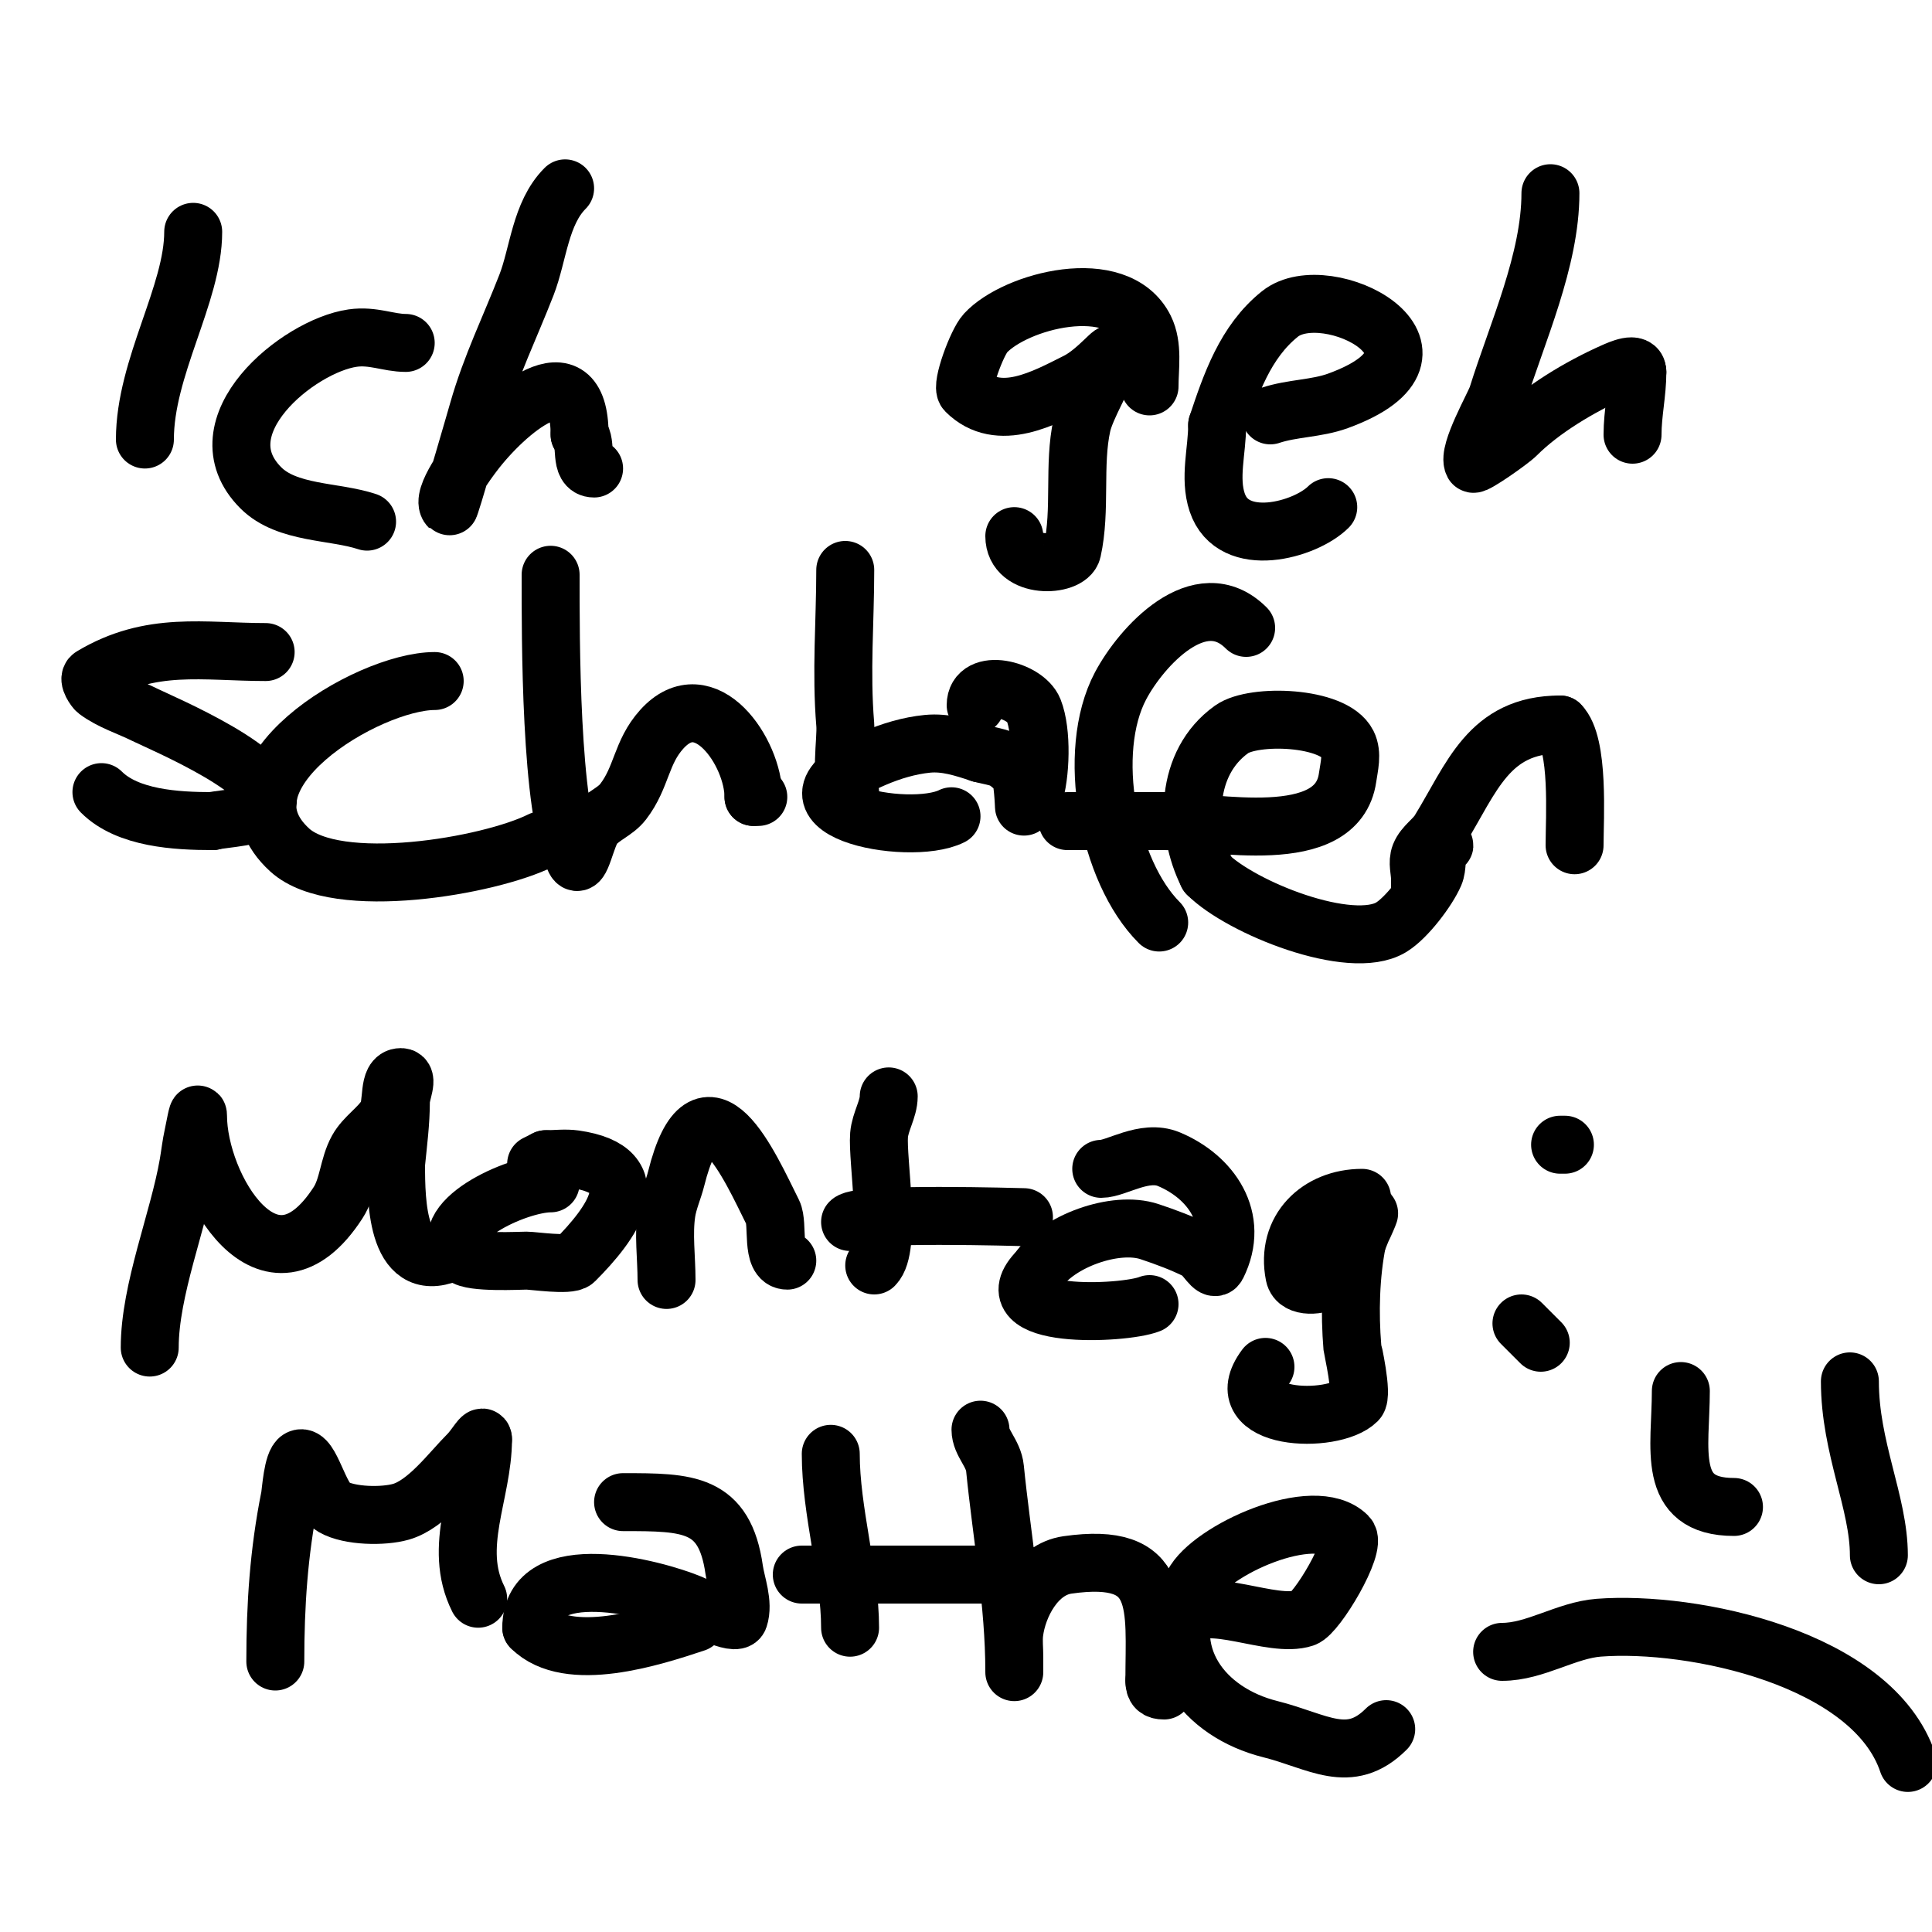
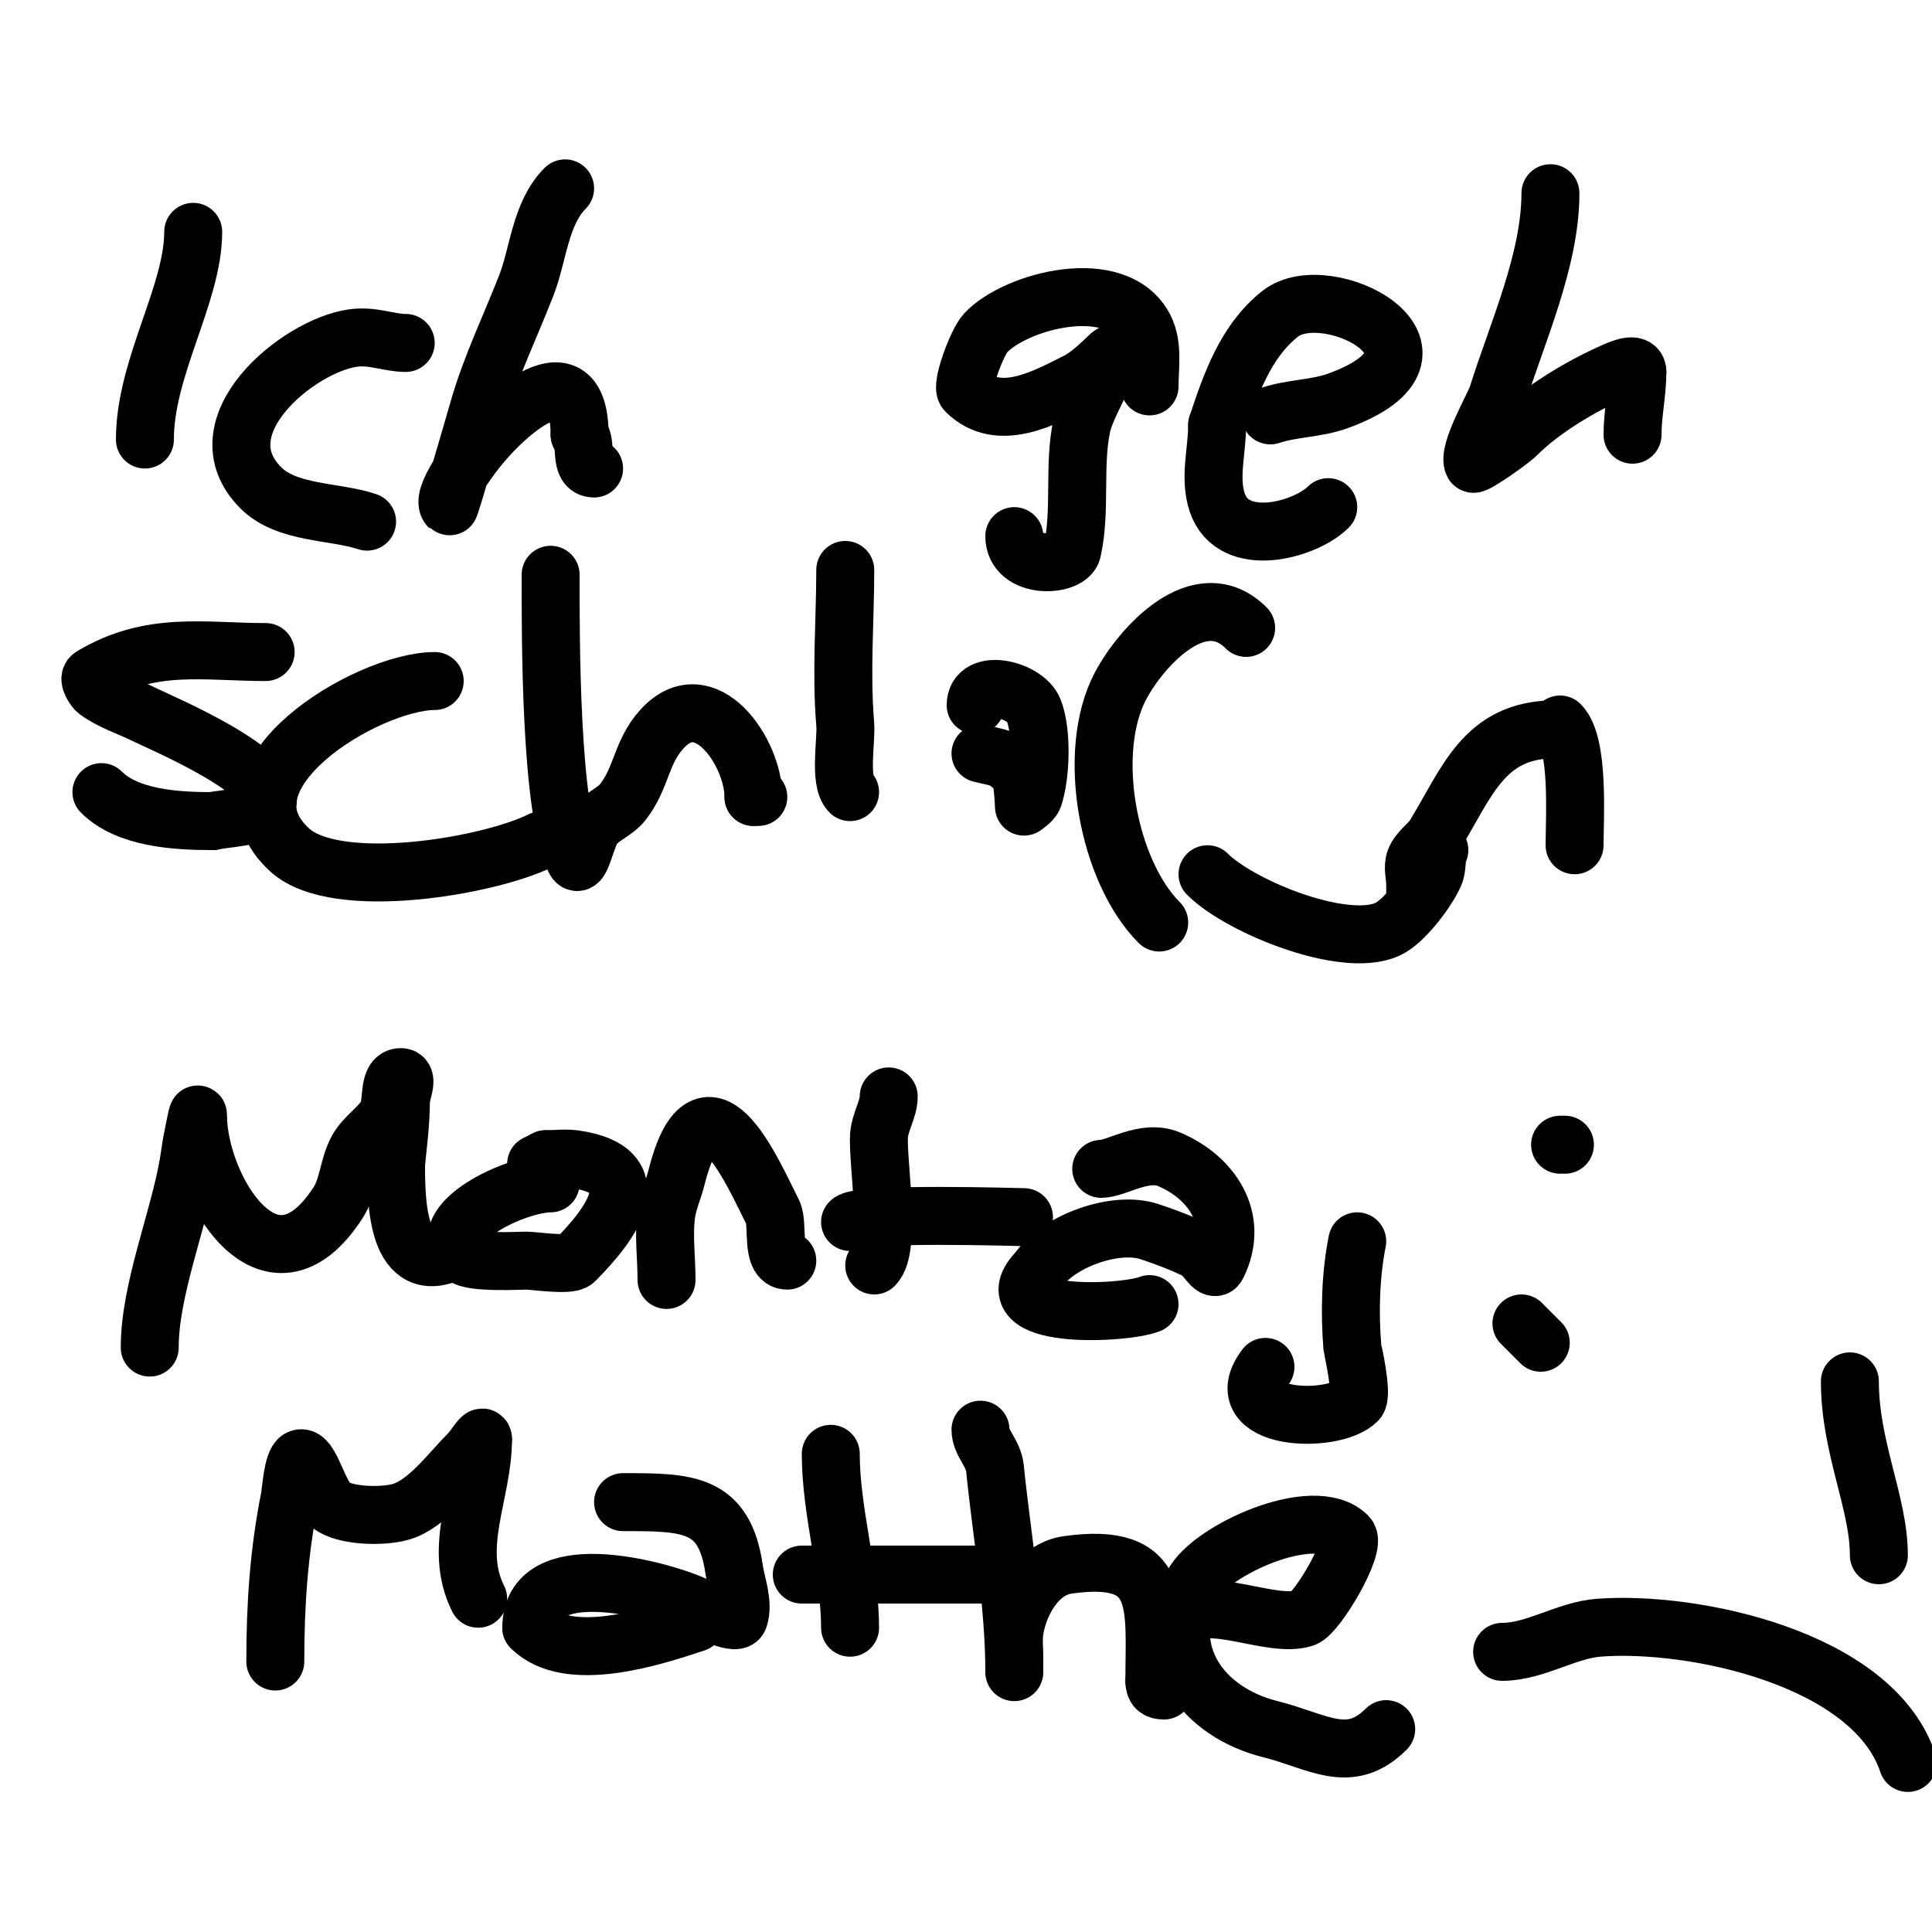
<svg xmlns="http://www.w3.org/2000/svg" viewBox="0 0 400 400" version="1.1">
  <g fill="none" stroke="#000000" stroke-width="12" stroke-linecap="round" stroke-linejoin="round">
    <path d="M40,48c0,12.912 -10,28.047 -10,43" />
    <path d="M84,71c-3.574,0 -6.775,-1.604 -11,-1c-11.237,1.605 -31.718,18.282 -19,31c5.43,5.43 15.22,4.74 22,7" />
    <path d="M117,39c-5.154,5.154 -5.533,13.655 -8,20c-3.438,8.841 -7.358,16.754 -10,26c-0.269,0.943 -5.815,20.185 -6,20c-1.948,-1.948 4.414,-10.218 5,-11c6.556,-8.741 22,-22.064 22,-4" />
    <path d="M120,90c1.645,1.645 -0.198,7 3,7" />
    <path d="M238,80c0,-3.891 0.793,-8.414 -1,-12c-5.659,-11.317 -26.822,-5.74 -33,1c-1.722,1.878 -5.083,10.917 -4,12c6.763,6.763 16.374,1.313 23,-2c4.23,-2.115 8.356,-7.712 7,-5" />
    <path d="M230,74c-1.412,4.237 -5.184,10.326 -6,14c-1.81,8.144 -0.129,17.582 -2,26c-0.744,3.346 -12,3.922 -12,-3" />
    <path d="M263,86c4.549,-1.516 9.531,-1.375 14,-3c27.837,-10.123 -2.286,-25.771 -12,-18c-7.221,5.777 -10.211,14.634 -13,23" />
    <path d="M252,88c0,5.333 -1.687,10.94 0,16c3.304,9.912 18.258,5.742 23,1" />
    <path d="M321,40c0,13.843 -6.891,28.853 -11,42c-0.592,1.896 -6.206,11.587 -5,14c0.254,0.507 7.662,-4.662 9,-6c5.241,-5.241 13.132,-9.948 20,-13c1.377,-0.612 5,-2.268 5,0" />
    <path d="M339,77c0,4.416 -1,8.586 -1,13" />
    <path d="M55,135c-12.801,0 -23.75,-2.35 -36,5c-0.944,0.566 0.68,2.76 1,3c2.981,2.236 6.667,3.333 10,5c3.092,1.546 29.311,12.533 25,19c-1.513,2.269 -8.681,2.42 -11,3" />
    <path d="M44,170c-7.493,0 -17.567,-0.567 -23,-6" />
    <path d="M90,141c-13.918,0 -46.769,19.755 -30,35c9.668,8.789 41.355,3.323 52,-2" />
    <path d="M114,119c0,12.862 -0.114,48.773 5,59c1.202,2.404 2.298,-4.92 4,-7c1.649,-2.015 4.413,-2.936 6,-5c3.919,-5.095 3.677,-10.197 8,-15c8.966,-9.962 19,4.77 19,14" />
    <path d="M156,165l1,0" />
    <path d="M175,118c0,10.676 -0.908,21.103 0,32c0.269,3.225 -1.303,11.697 1,14" />
    <path d="M202,146c0,-5.743 10.292,-3.271 12,1c1.794,4.485 1.497,13.508 0,18c-0.298,0.894 -2,2 -2,2c0,0 -0.228,-6.228 -1,-7c-3.4,-3.4 -3.785,-2.946 -8,-4" />
-     <path d="M203,156c-3.549,-1.183 -7.197,-2.38 -11,-2c-3.782,0.378 -7.507,1.503 -11,3c-24.055,10.309 7.106,16.447 16,12" />
    <path d="M258,130c-9.575,-9.575 -21.756,3.983 -26,12c-7.262,13.717 -2.614,38.386 8,49" />
-     <path d="M221,170c3.667,0 7.333,0 11,0c3,0 6,0 9,0c10.13,0 35.881,5.831 38,-9c0.33,-2.31 1.044,-4.913 0,-7c-2.861,-5.722 -19.453,-6.248 -24,-3c-9.708,6.934 -9.708,20.584 -5,30" />
-     <path d="M250,181c6.942,6.942 29.638,16.017 38,11c3.253,-1.952 7.649,-7.849 9,-11c0.67,-1.562 0.24,-3.48 1,-5c0.211,-0.422 1.333,-1.333 1,-1c-2.642,2.642 -5,5.057 -5,9c0,0.667 0,-1.333 0,-2c0,-1.667 -0.619,-3.453 0,-5c0.793,-1.982 2.881,-3.182 4,-5c6.752,-10.971 10.168,-22 25,-22" />
+     <path d="M250,181c6.942,6.942 29.638,16.017 38,11c3.253,-1.952 7.649,-7.849 9,-11c0.67,-1.562 0.24,-3.48 1,-5c-2.642,2.642 -5,5.057 -5,9c0,0.667 0,-1.333 0,-2c0,-1.667 -0.619,-3.453 0,-5c0.793,-1.982 2.881,-3.182 4,-5c6.752,-10.971 10.168,-22 25,-22" />
    <path d="M323,150c4.001,4.001 3,19.432 3,25" />
    <path d="M31,279c0,-11.93 5.956,-26.248 8,-38c0.347,-1.998 0.56,-4.021 1,-6c0.298,-1.342 1,-5.374 1,-4c0,14.612 14.823,39.91 29,18c2.12,-3.276 2.105,-7.589 4,-11c1.492,-2.686 4.389,-4.383 6,-7c1.493,-2.426 0.152,-8 3,-8c1.667,0 0,3.333 0,5c0,4.346 -0.568,8.675 -1,13" />
    <path d="M82,241c0,8.007 0.153,23.923 12,18" />
    <path d="M114,245c-7.003,0 -24.862,8.138 -18,15c1.548,1.548 11.778,1 13,1c1.442,0 8.882,1.118 10,0c7.667,-7.667 15.84,-18.737 0,-21c-1.93,-0.276 -4.051,0 -6,0" />
    <path d="M113,240l-2,1" />
    <path d="M138,265c0,-4.56 -0.685,-9.547 0,-14c0.369,-2.398 1.411,-4.646 2,-7c5.975,-23.902 15.333,-2.333 20,7c1.233,2.466 -0.45,10 3,10" />
    <path d="M184,227c0,2.6 -1.767,5.203 -2,8c-0.424,5.086 2.715,23.285 -1,27" />
    <path d="M176,253c2.022,-2.022 35.542,-1 36,-1" />
    <path d="M228,242c3.138,0 8.917,-4.118 14,-2c8.682,3.618 14.865,12.269 10,22c-0.745,1.491 -2.509,-2.255 -4,-3c-3.211,-1.606 -6.594,-2.865 -10,-4c-7.125,-2.375 -19.04,2.061 -23,8" />
    <path d="M215,263c-10.317,10.317 17.595,9.162 23,7" />
-     <path d="M282,248c-8.9,0 -15.894,6.528 -14,16c0.559,2.793 5.435,2.174 7,1c5.668,-4.251 12.122,-23.306 6,-8" />
    <path d="M281,257c-1.398,6.988 -1.595,14.861 -1,22c0.008,0.096 2.218,9.782 1,11c-5,5 -27.363,4.15 -19,-7" />
    <path d="M323,237l1,0" />
-     <path d="M323,262" />
    <path d="M315,274c1.333,1.333 2.667,2.667 4,4" />
    <path d="M57,344c0,-11.762 0.721,-22.607 3,-34c0.227,-1.135 0.575,-7.288 2,-8c2.258,-1.129 4.06,8.32 7,10c3.393,1.939 10.38,2.034 14,1c5.381,-1.537 10.266,-8.266 14,-12c1.436,-1.436 3,-4.432 3,-3" />
    <path d="M100,298c0,11.197 -6.383,22.234 -1,33" />
    <path d="M129,311c13.47,0 21.01,0.072 23,14c0.416,2.914 2.031,6.907 1,10c-0.608,1.823 -8.506,-2.377 -10,-3c-7.425,-3.094 -33,-9.944 -33,5" />
    <path d="M110,337c7.648,7.648 25.184,1.939 34,-1" />
    <path d="M172,301c0,11.926 4,24.786 4,36" />
    <path d="M166,326c12.667,0 25.333,0 38,0" />
    <path d="M203,296c0,2.772 2.682,4.82 3,8c1.379,13.793 4,28.093 4,42c0,1 0,-2 0,-3c0,-1.667 -0.207,-3.346 0,-5c0.7,-5.6 4.548,-13.078 11,-14c20.149,-2.878 18,8.492 18,24" />
    <path d="M239,348c0,1.471 0.529,2 2,2" />
    <path d="M245,335c5.009,-5.009 18.281,2.24 25,0c2.627,-0.876 11.018,-14.982 9,-17c-6.906,-6.906 -28.533,3.065 -32,10" />
    <path d="M247,328c-7.243,14.486 2.175,26.544 16,30c9.864,2.466 16.377,7.623 24,0" />
-     <path d="M348,288c0,11.779 -3.214,24 11,24" />
    <path d="M383,286c0,13.77 6,25.114 6,36" />
    <path d="M311,342c6.822,0 13.249,-4.481 20,-5c19.498,-1.5 56.774,6.321 64,28" />
  </g>
</svg>